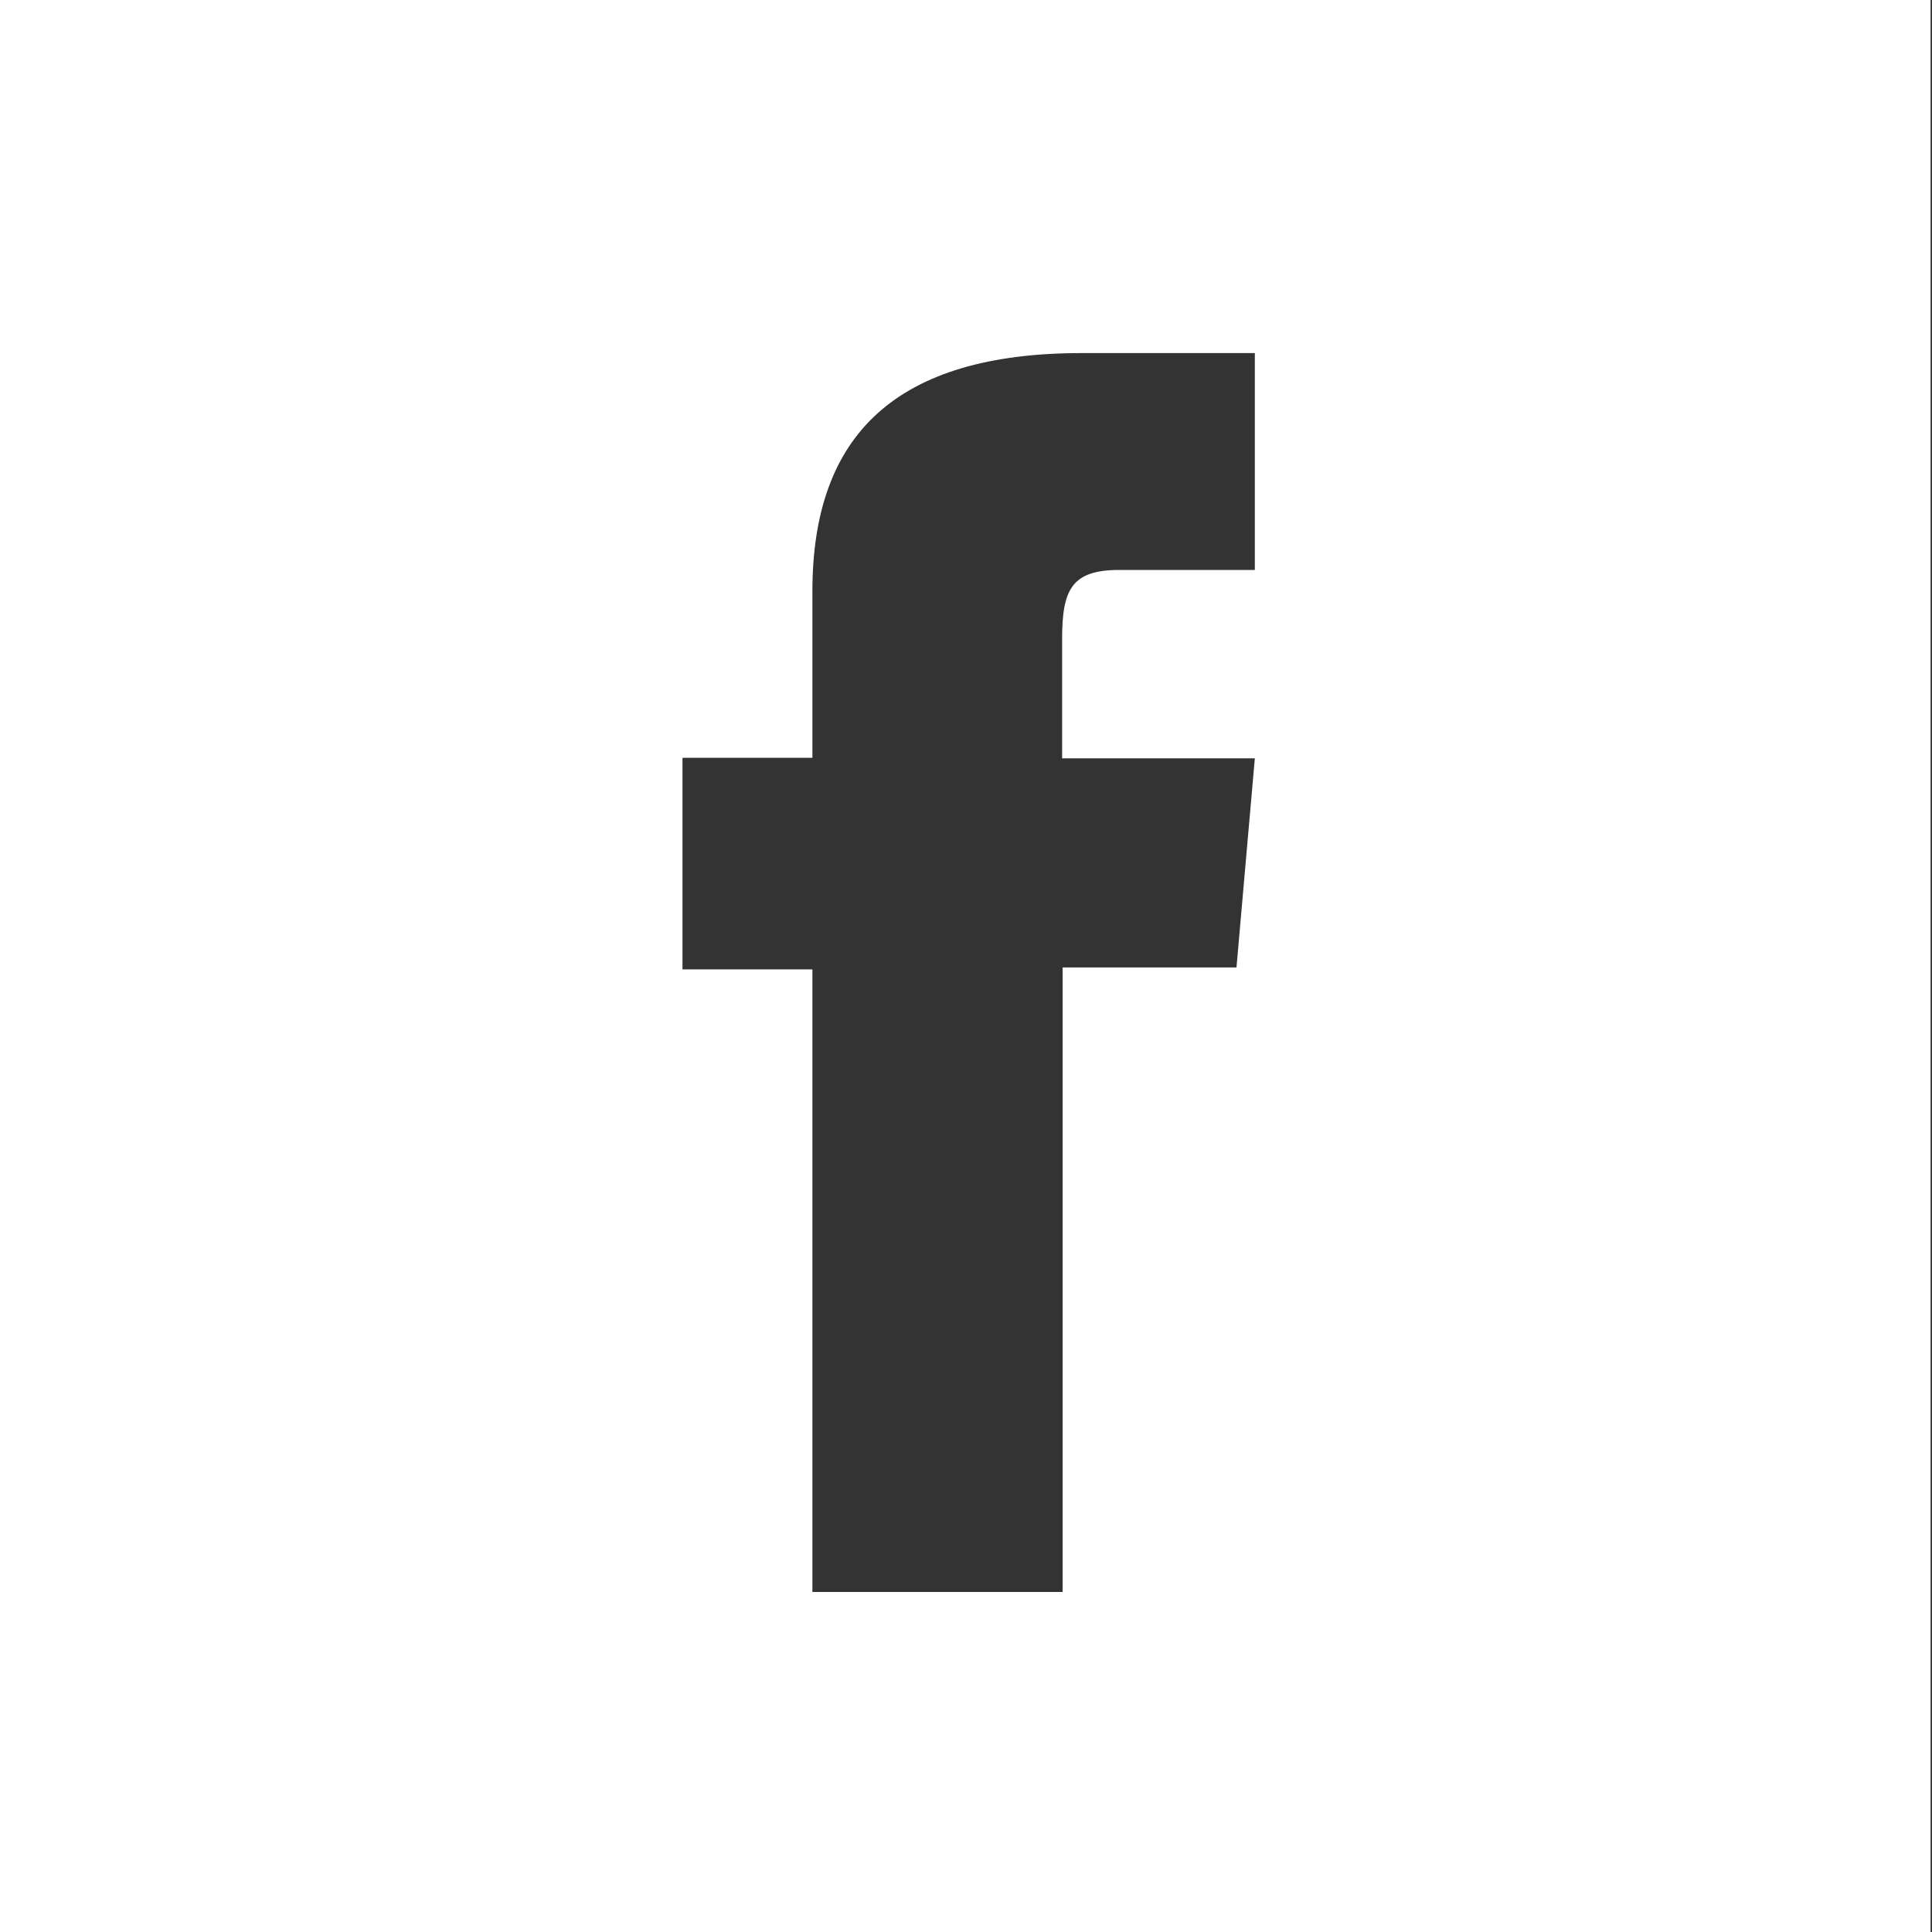
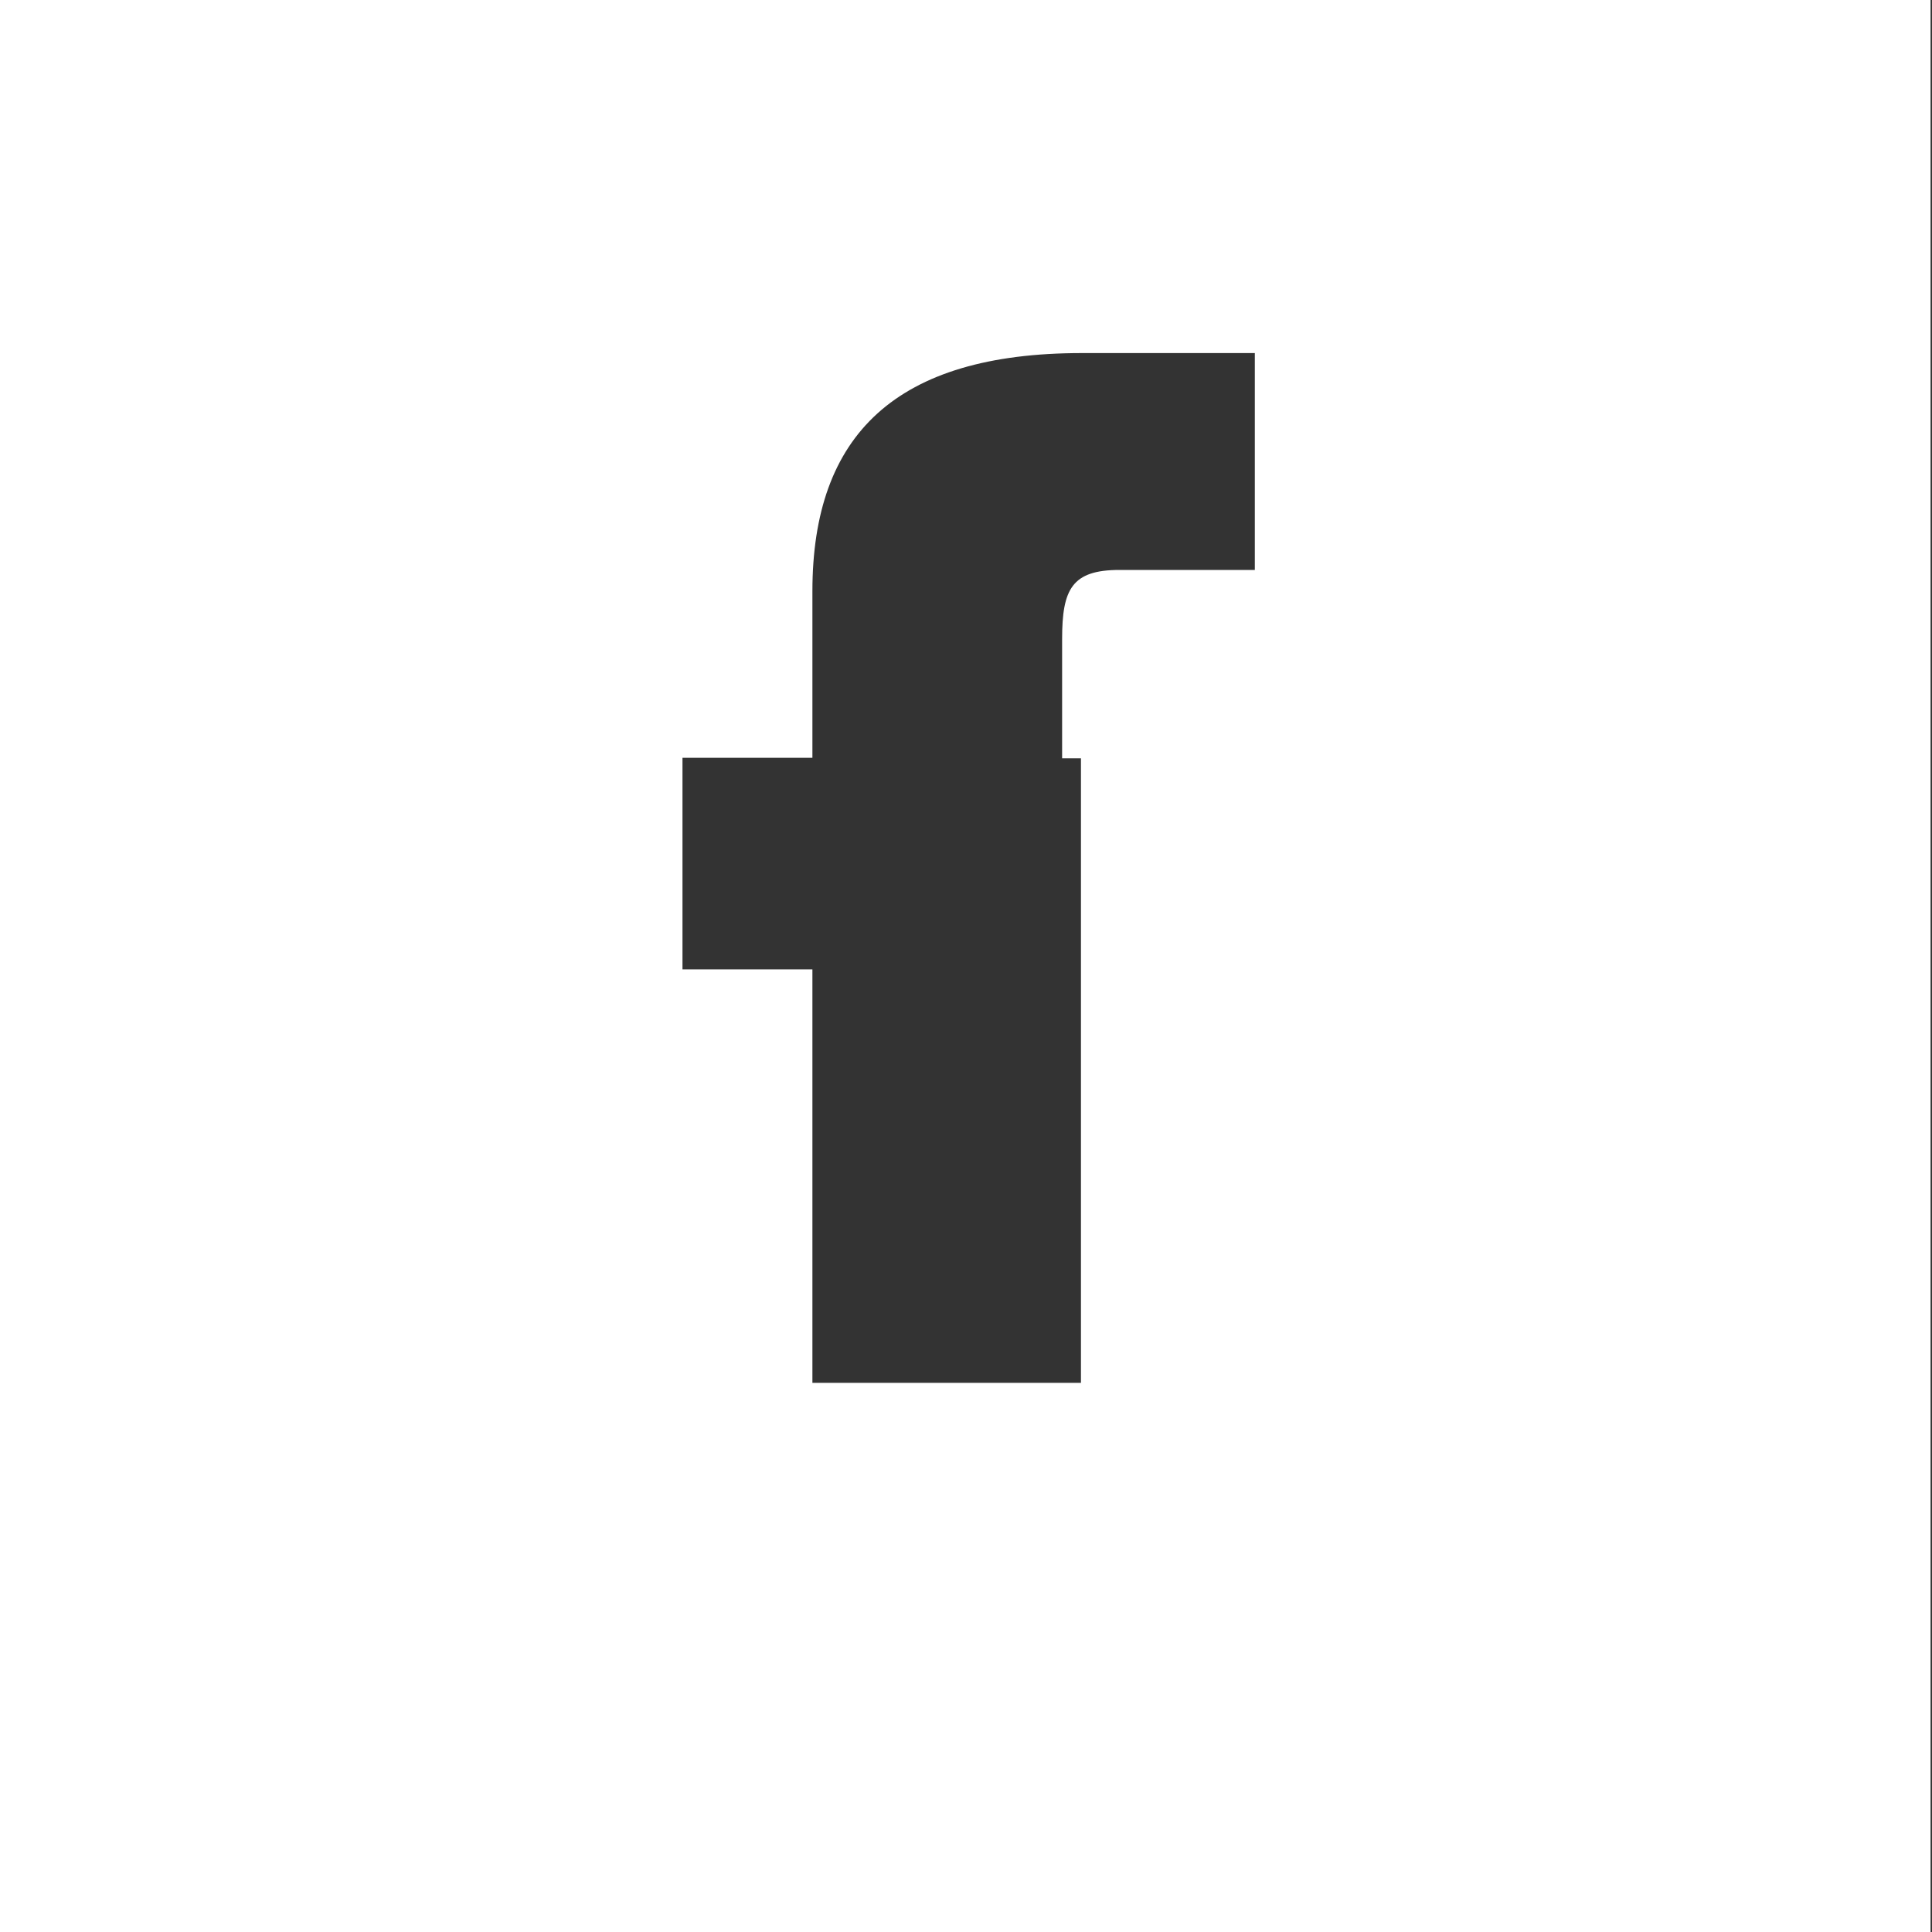
<svg xmlns="http://www.w3.org/2000/svg" version="1.1" id="Ebene_1" x="0px" y="0px" viewBox="0 0 40 40" style="enable-background:new 0 0 40 40;" xml:space="preserve" width="35" height="35">
  <rect x="0" y="0" width="40" height="40" fill="#333333" stroke="none" />
  <style type="text/css">
	.st0{fill:#FFFFFF;}
</style>
-   <path class="st0" d="M39.96,0H0v40h39.97V0z M16.82,32.95V20.07h-2.69v-4.38h2.69v-3.45c0-3.24,1.73-4.93,5.58-4.93h3.58v4.49h-2.8  c-0.99,0-1.19,0.4-1.19,1.43v2.47h3.99l-0.38,4.33h-3.6v12.93H16.82z" />
+   <path class="st0" d="M39.96,0H0v40h39.97V0z M16.82,32.95V20.07h-2.69v-4.38h2.69v-3.45c0-3.24,1.73-4.93,5.58-4.93h3.58v4.49h-2.8  c-0.99,0-1.19,0.4-1.19,1.43v2.47h3.99h-3.6v12.93H16.82z" />
  <g>
</g>
  <g>
</g>
  <g>
</g>
  <g>
</g>
  <g>
</g>
  <g>
</g>
</svg>